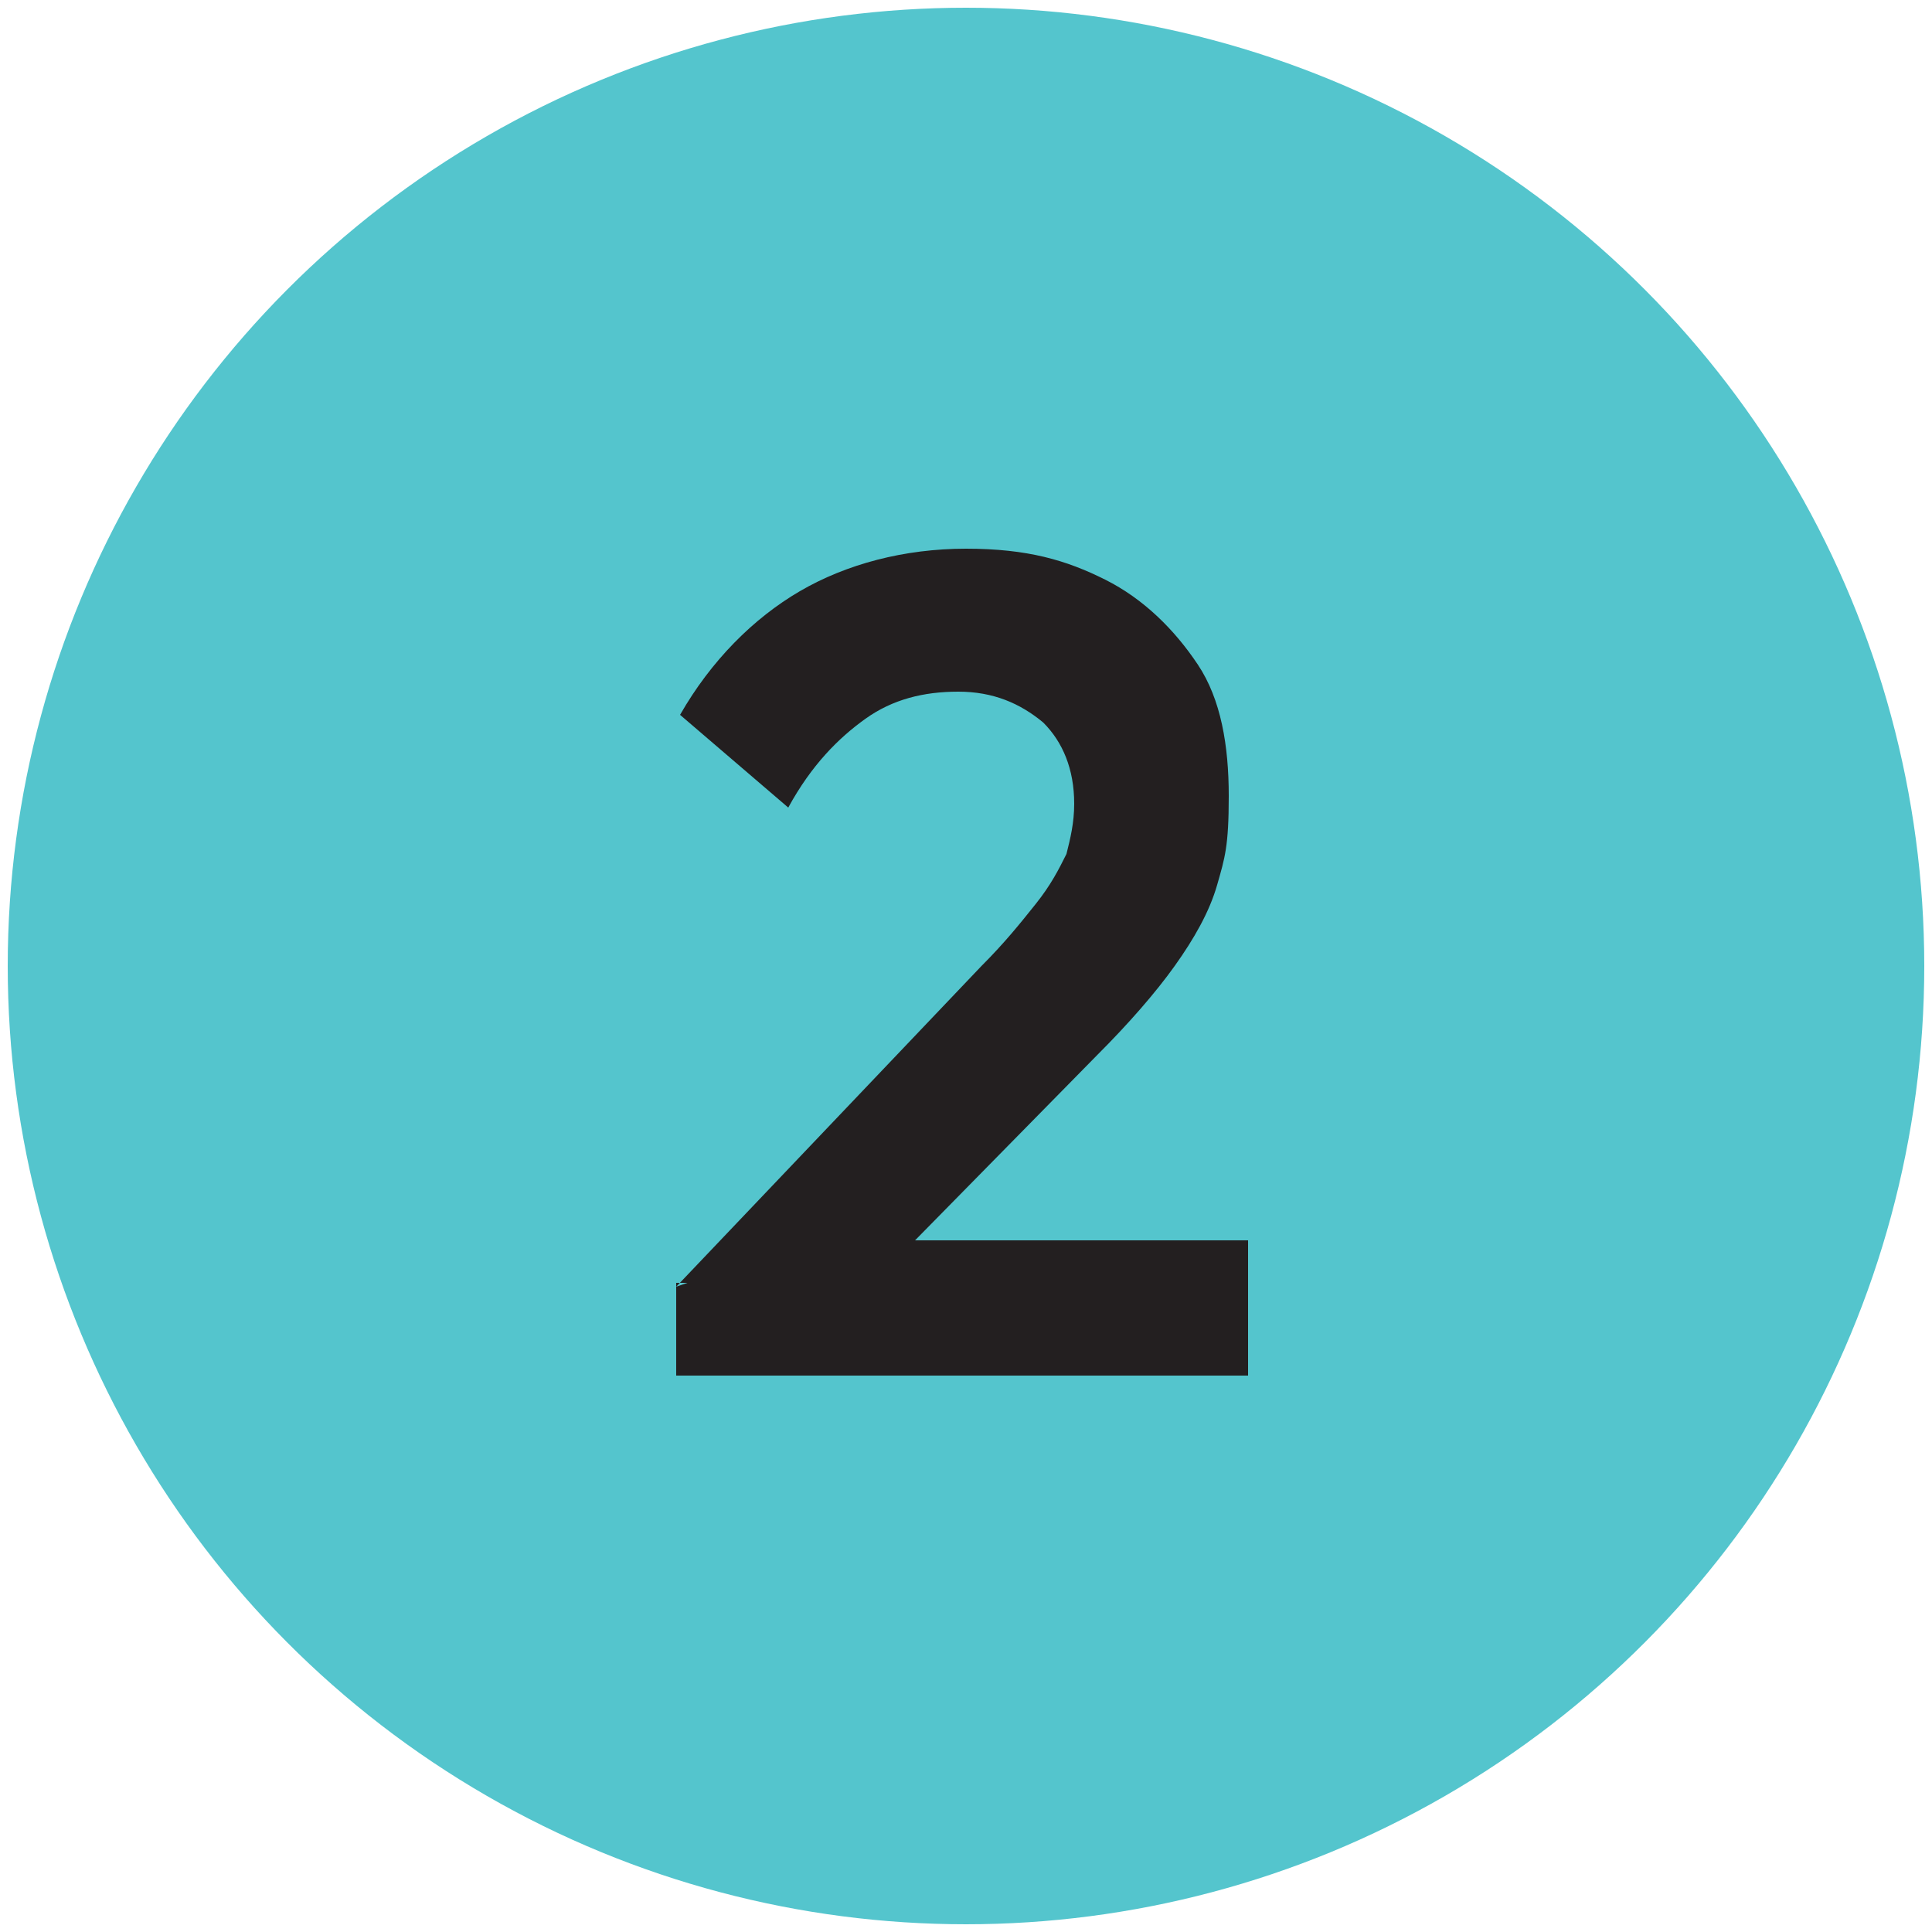
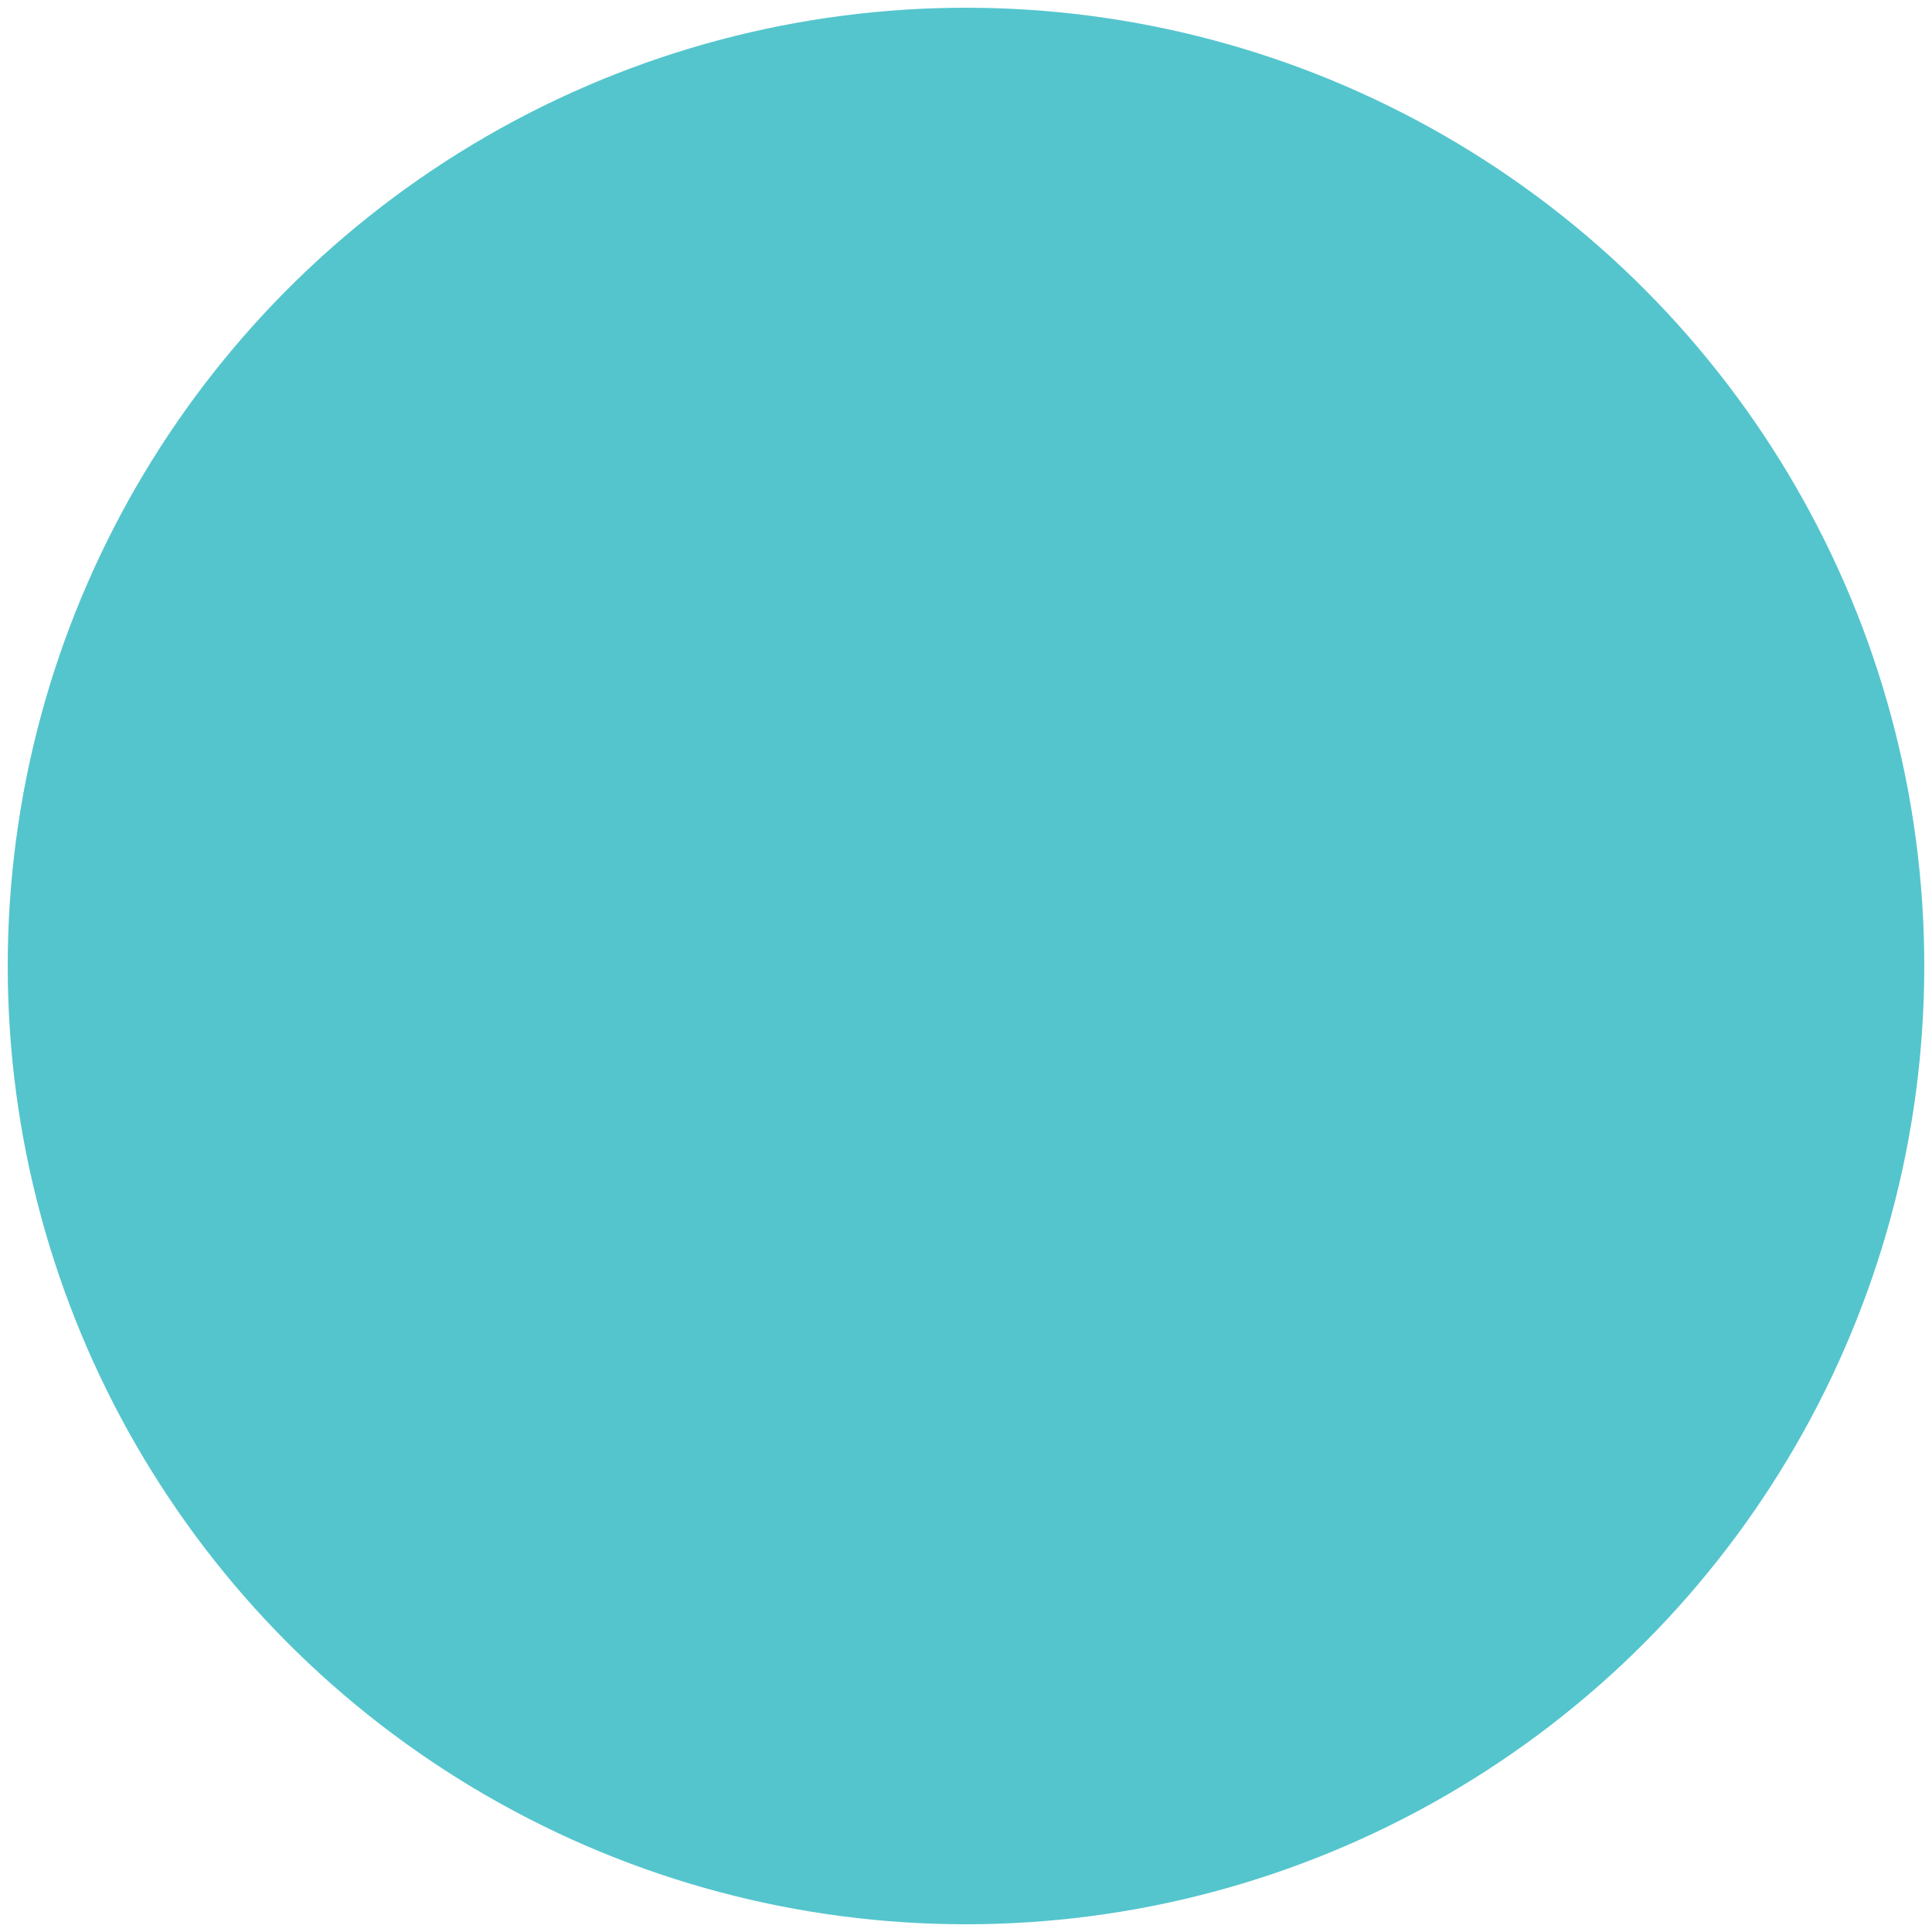
<svg xmlns="http://www.w3.org/2000/svg" viewBox="0 0 50 50">
  <defs>
    <style>      .cls-1 {        fill: #231f20;      }      .cls-2 {        fill: #54c5cd;      }    </style>
  </defs>
  <g>
    <g id="Layer_1">
      <circle class="cls-2" cx="25" cy="25" r="24.8" />
-       <path class="cls-1" d="M17.5,33.3l7.9-8.3c.6-.6,1-1.1,1.4-1.6.4-.5.6-.9.8-1.3.1-.4.2-.8.2-1.3,0-.9-.3-1.6-.8-2.1-.6-.5-1.3-.8-2.2-.8s-1.7.2-2.4.7c-.7.5-1.4,1.2-2,2.3l-2.8-2.4c.8-1.4,1.9-2.5,3.1-3.2,1.2-.7,2.7-1.1,4.3-1.1s2.6.3,3.6.8c1,.5,1.8,1.3,2.4,2.2s.8,2.1.8,3.4-.1,1.6-.3,2.3c-.2.7-.6,1.4-1.1,2.1-.5.7-1.2,1.5-2,2.3l-5.8,5.9h-5.1ZM17.5,35.6v-2.3l3.5-1.2h11.3v3.5h-14.8Z" />
    </g>
  </g>
</svg>